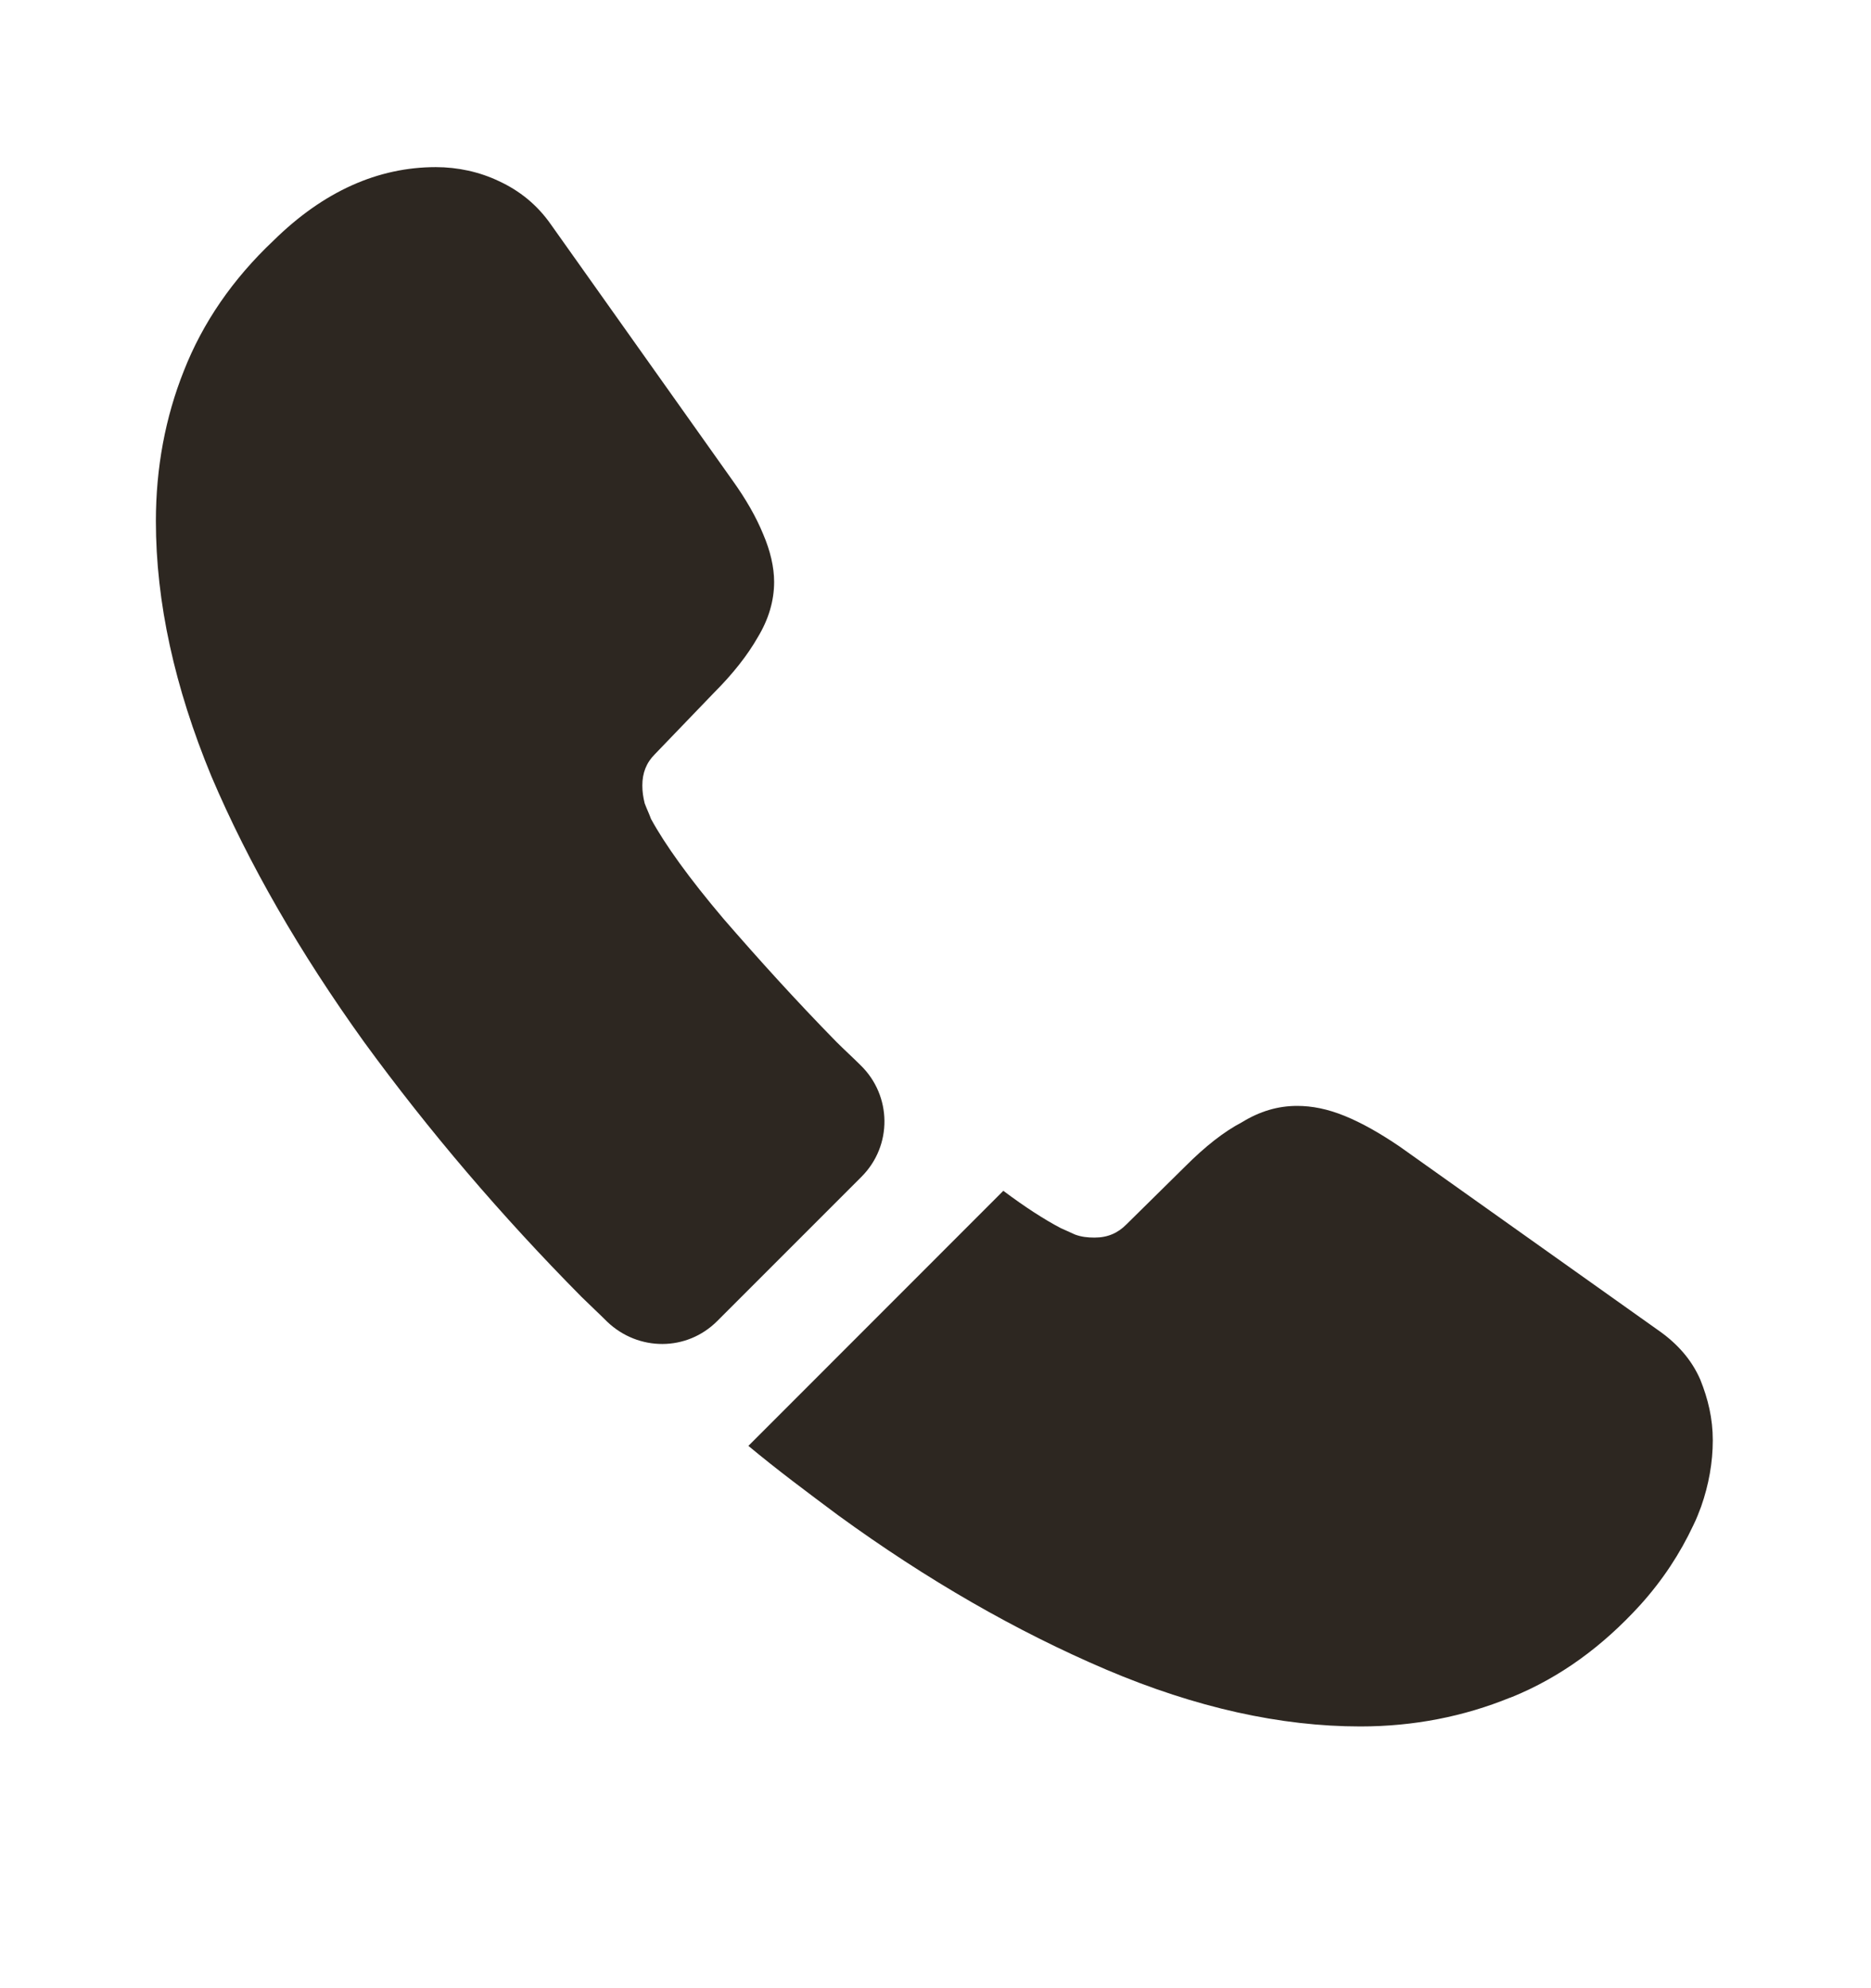
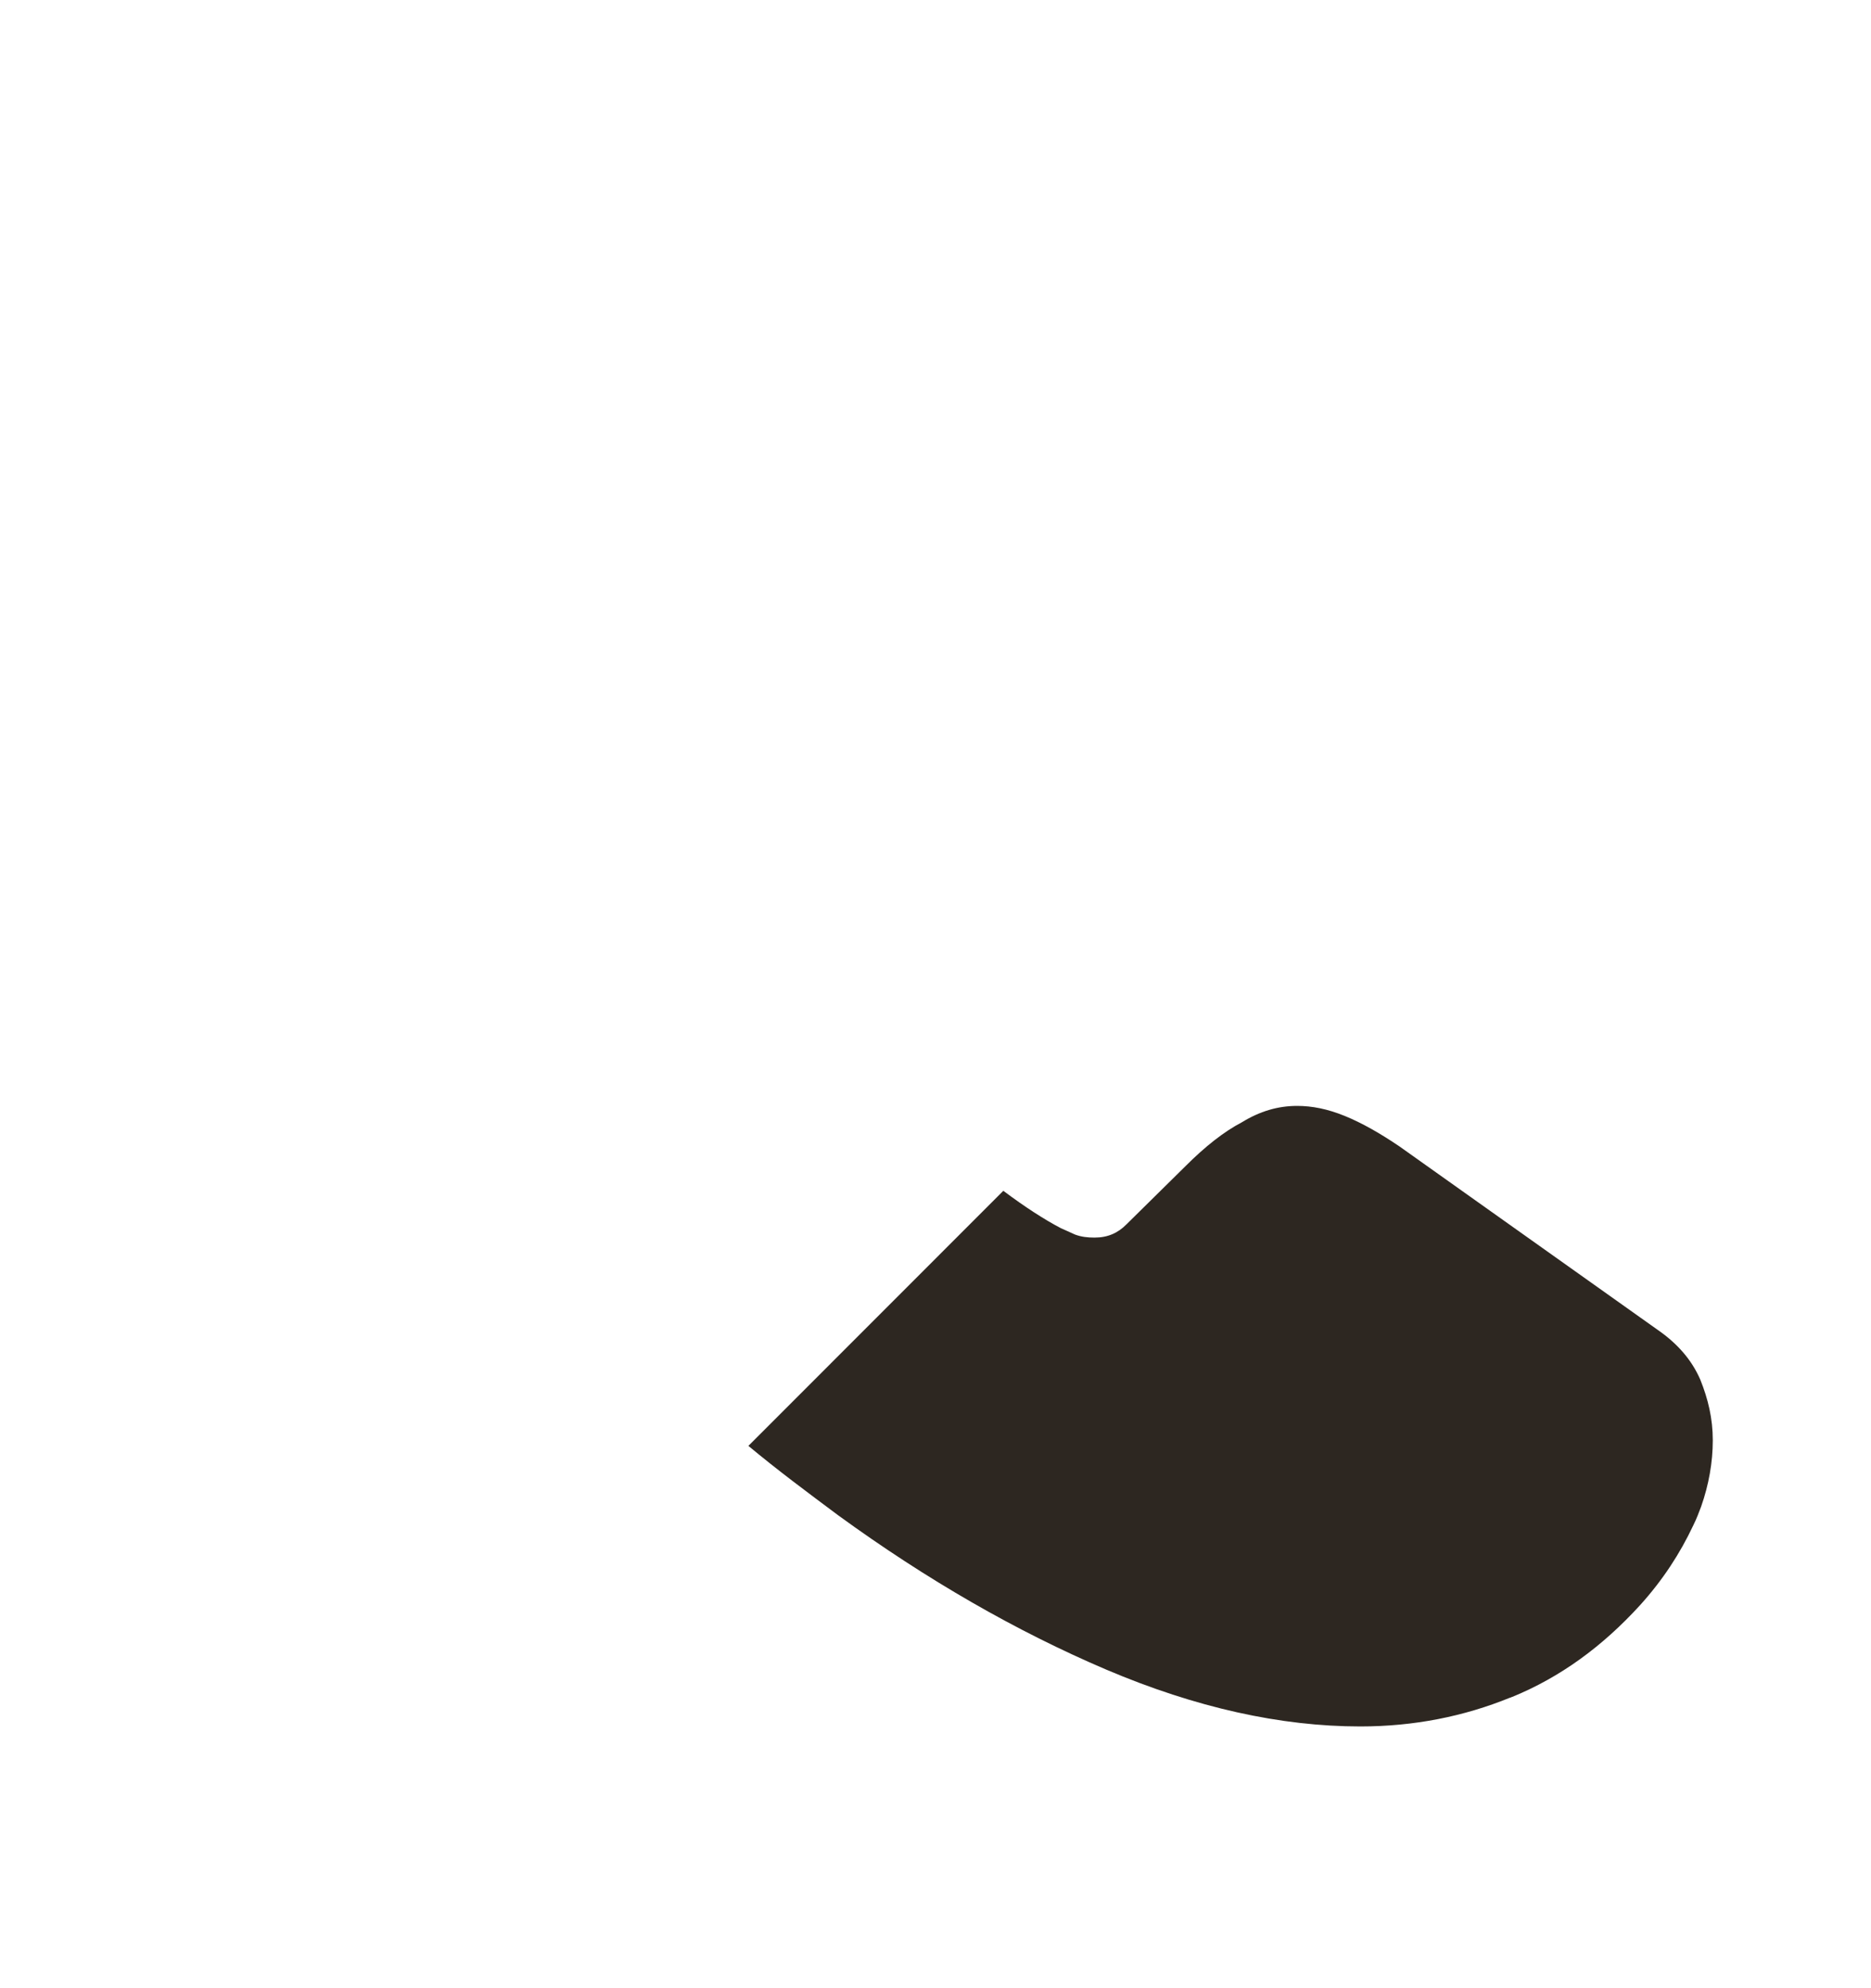
<svg xmlns="http://www.w3.org/2000/svg" width="16" height="17" viewBox="0 0 16 17" fill="none">
-   <path d="M7.367 10.062L6.133 11.296C5.873 11.556 5.46 11.556 5.193 11.302C5.12 11.229 5.047 11.162 4.973 11.089C4.287 10.396 3.667 9.669 3.113 8.909C2.567 8.149 2.127 7.389 1.807 6.636C1.493 5.876 1.333 5.149 1.333 4.456C1.333 4.002 1.413 3.569 1.573 3.169C1.733 2.762 1.987 2.389 2.34 2.056C2.767 1.636 3.233 1.429 3.727 1.429C3.913 1.429 4.1 1.469 4.267 1.549C4.44 1.629 4.593 1.749 4.713 1.922L6.26 4.102C6.38 4.269 6.467 4.422 6.527 4.569C6.587 4.709 6.62 4.849 6.62 4.976C6.62 5.136 6.573 5.296 6.48 5.449C6.393 5.602 6.267 5.762 6.107 5.922L5.6 6.449C5.527 6.522 5.493 6.609 5.493 6.716C5.493 6.769 5.5 6.816 5.513 6.869C5.533 6.922 5.553 6.962 5.567 7.002C5.687 7.222 5.893 7.509 6.187 7.856C6.487 8.202 6.807 8.556 7.153 8.909C7.22 8.976 7.293 9.042 7.36 9.109C7.627 9.369 7.633 9.796 7.367 10.062Z" fill="#2D2721" />
  <path d="M14.647 12.316C14.647 12.502 14.613 12.696 14.547 12.883C14.527 12.936 14.507 12.989 14.48 13.043C14.367 13.283 14.22 13.509 14.027 13.723C13.7 14.082 13.34 14.342 12.933 14.509C12.927 14.509 12.92 14.516 12.913 14.516C12.52 14.676 12.093 14.762 11.633 14.762C10.953 14.762 10.227 14.602 9.46 14.276C8.693 13.949 7.927 13.509 7.167 12.956C6.907 12.762 6.647 12.569 6.4 12.363L8.58 10.182C8.767 10.322 8.933 10.429 9.073 10.502C9.107 10.516 9.147 10.536 9.193 10.556C9.247 10.576 9.3 10.582 9.36 10.582C9.473 10.582 9.56 10.543 9.633 10.469L10.14 9.969C10.307 9.802 10.467 9.676 10.62 9.596C10.773 9.502 10.927 9.456 11.093 9.456C11.22 9.456 11.353 9.482 11.5 9.542C11.647 9.602 11.8 9.689 11.967 9.802L14.173 11.369C14.347 11.489 14.467 11.629 14.54 11.796C14.607 11.963 14.647 12.129 14.647 12.316Z" fill="#2D2721" />
</svg>